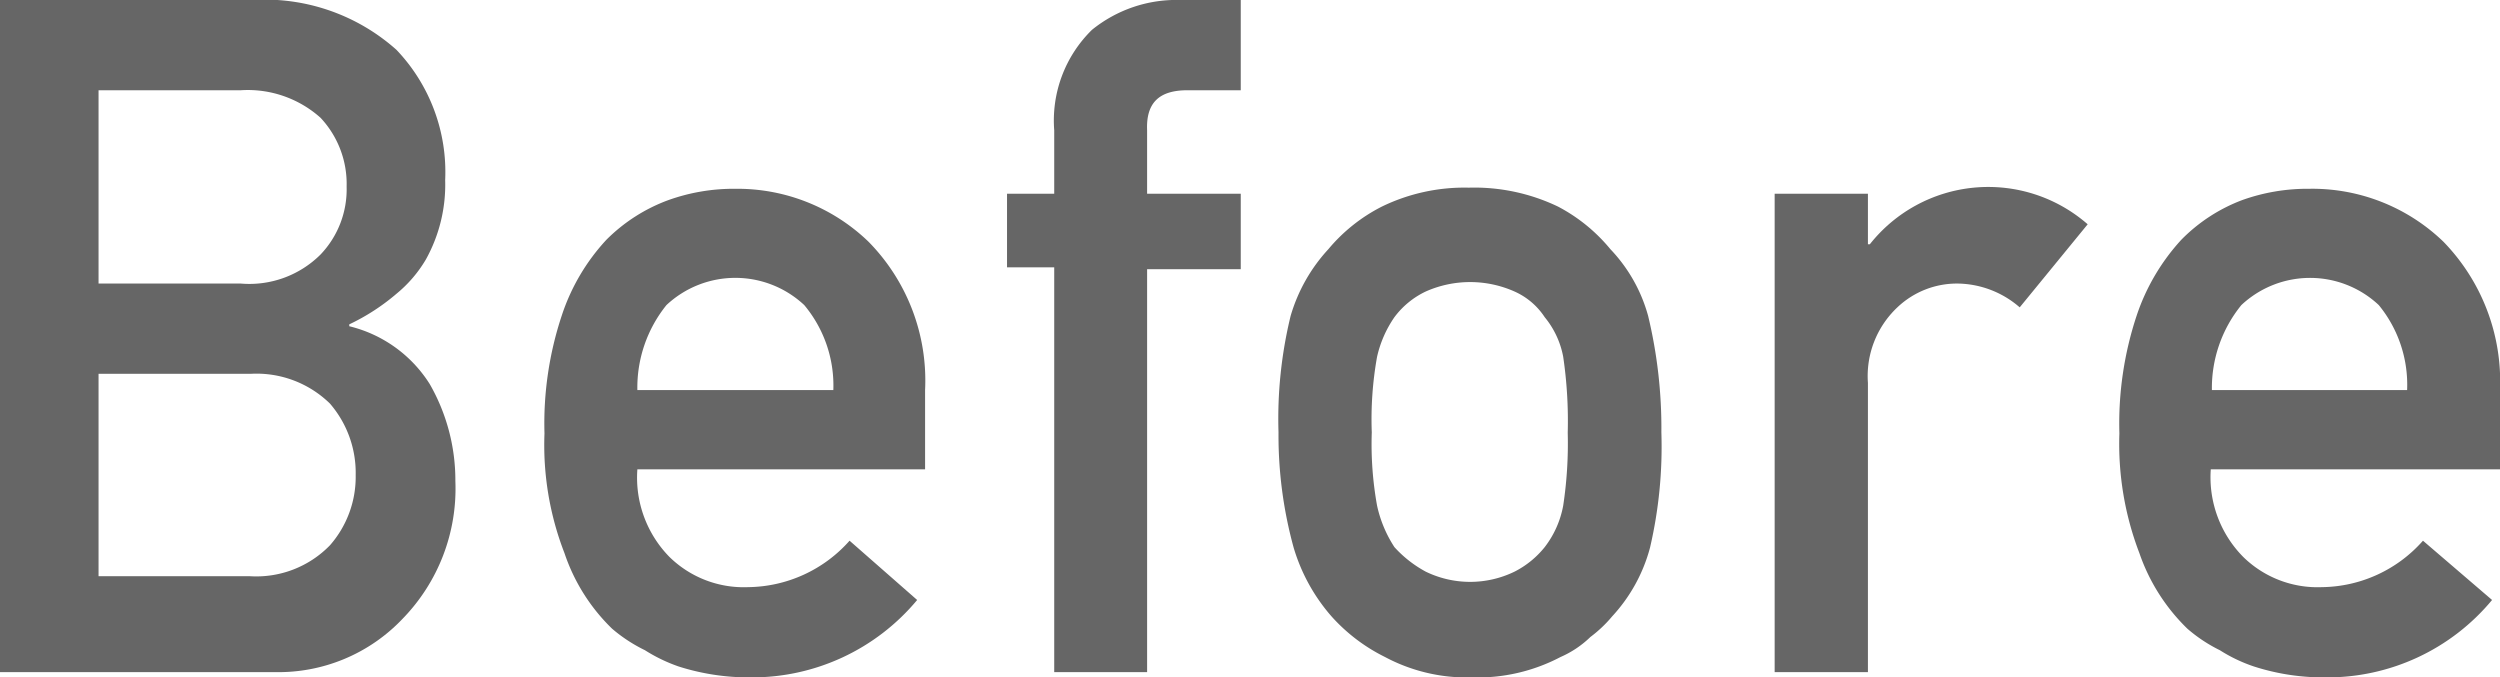
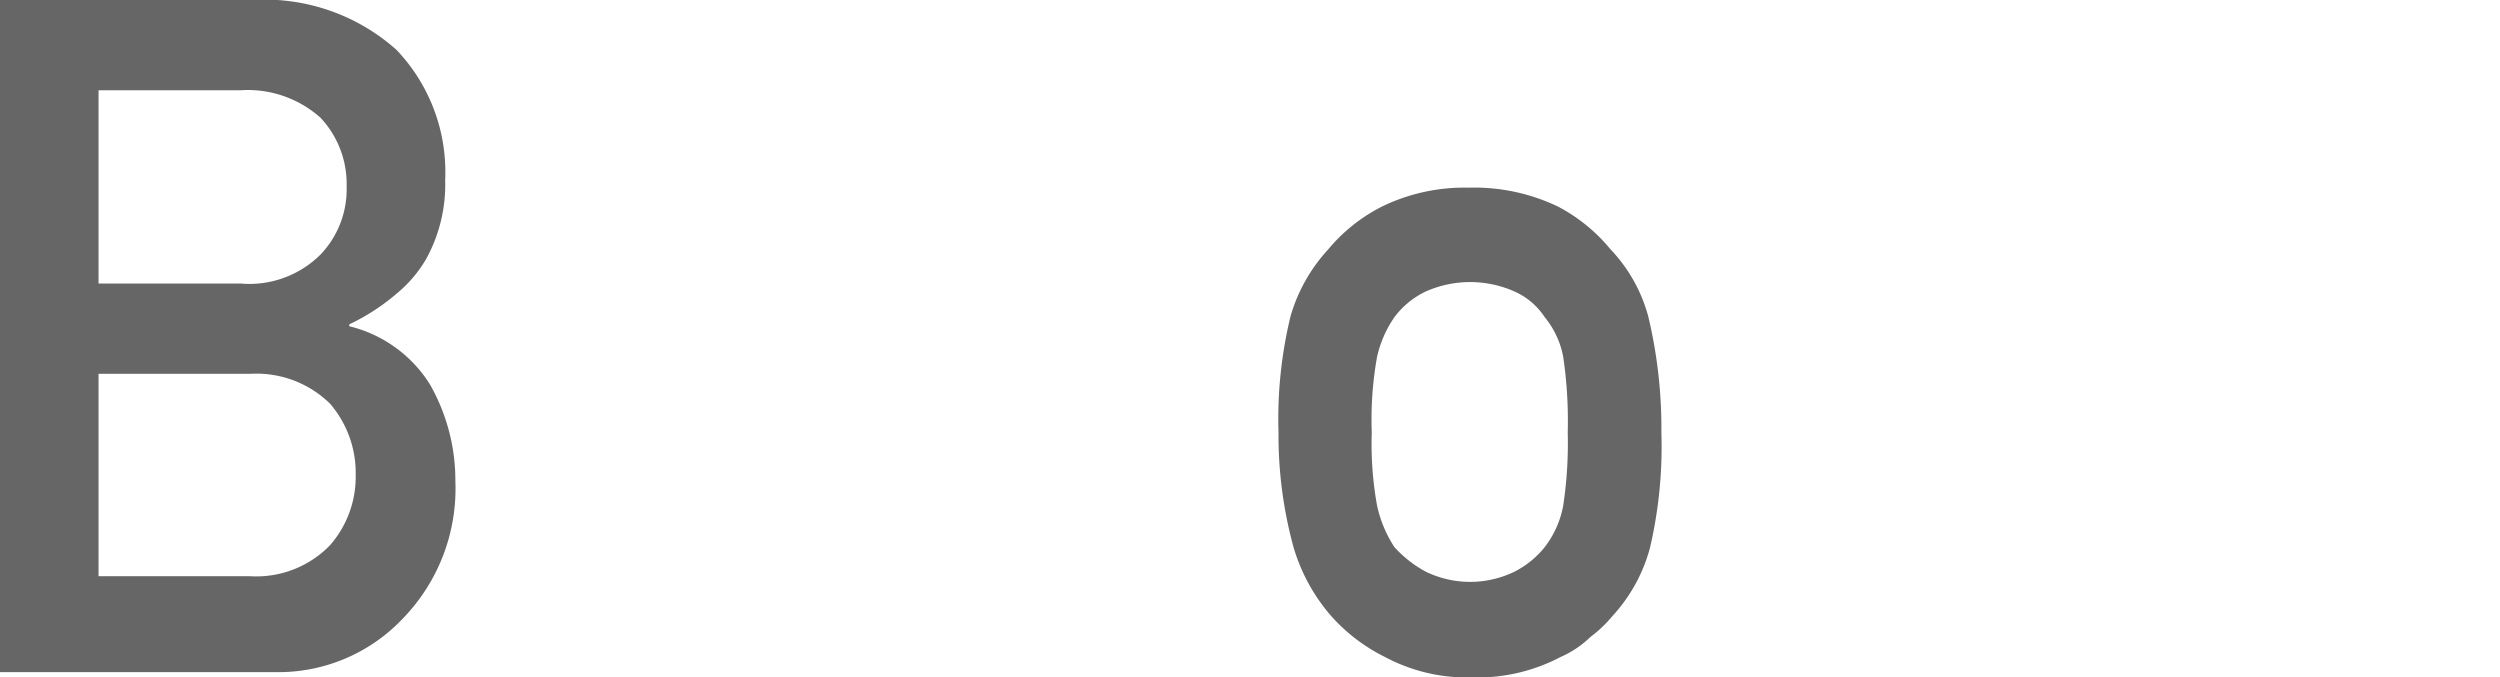
<svg xmlns="http://www.w3.org/2000/svg" viewBox="0 0 66.21 17.94">
  <defs>
    <style>.cls-1{fill:#666;}</style>
  </defs>
  <g id="Layer_2" data-name="Layer 2">
    <g id="内容">
      <path class="cls-1" d="M0,0H6.68A5.24,5.24,0,0,1,10.5,1.32a4.69,4.69,0,0,1,1.29,3.45,4.08,4.08,0,0,1-.51,2.1,3.41,3.41,0,0,1-.78.91,5.62,5.62,0,0,1-1.25.81v.05a3.49,3.49,0,0,1,2.13,1.53,5.12,5.12,0,0,1,.68,2.57,4.94,4.94,0,0,1-1.4,3.65A4.53,4.53,0,0,1,7.27,17.8H0ZM2.61,2.39V7.51H6.38a2.67,2.67,0,0,0,2.11-.77,2.5,2.5,0,0,0,.69-1.8,2.56,2.56,0,0,0-.69-1.82,2.89,2.89,0,0,0-2.11-.73Zm0,7.51v5.36h4a2.72,2.72,0,0,0,2.13-.82,2.75,2.75,0,0,0,.68-1.86,2.81,2.81,0,0,0-.68-1.89A2.78,2.78,0,0,0,6.64,9.9Z" />
-       <path class="cls-1" d="M16.88,12.43a3,3,0,0,0,.85,2.32,2.81,2.81,0,0,0,2.08.8,3.64,3.64,0,0,0,2.69-1.23l1.79,1.57a5.69,5.69,0,0,1-4.42,2.05,6.13,6.13,0,0,1-1.9-.29,4.28,4.28,0,0,1-.89-.43,4.08,4.08,0,0,1-.87-.57,5,5,0,0,1-1.26-2,7.91,7.91,0,0,1-.53-3.17,9.07,9.07,0,0,1,.46-3.13,5.44,5.44,0,0,1,1.18-2A4.52,4.52,0,0,1,17.7,5.3,5.13,5.13,0,0,1,19.48,5,5,5,0,0,1,23,6.4a5.24,5.24,0,0,1,1.5,3.93v2.1Zm5.19-2.1a3.32,3.32,0,0,0-.77-2.25,2.67,2.67,0,0,0-3.65,0,3.48,3.48,0,0,0-.77,2.25Z" />
-       <path class="cls-1" d="M27.92,7.08H26.67V5.13h1.25V3.45a3.36,3.36,0,0,1,1-2.66A3.55,3.55,0,0,1,31.26,0h1.6V2.39H31.45c-.75,0-1.1.33-1.07,1.06V5.13h2.48v2H30.38V17.8H27.92Z" />
      <path class="cls-1" d="M33.86,11.45a11.52,11.52,0,0,1,.32-3.08,4.43,4.43,0,0,1,1-1.77,4.49,4.49,0,0,1,1.42-1.13,5,5,0,0,1,2.3-.5,5.13,5.13,0,0,1,2.36.5A4.5,4.5,0,0,1,42.65,6.6a4.14,4.14,0,0,1,1,1.77A12.73,12.73,0,0,1,44,11.45a11.79,11.79,0,0,1-.3,3.05,4.3,4.3,0,0,1-1,1.82,3.42,3.42,0,0,1-.58.55,2.66,2.66,0,0,1-.79.53,4.72,4.72,0,0,1-2.35.54,4.6,4.6,0,0,1-2.3-.54,4.69,4.69,0,0,1-1.42-1.08,4.86,4.86,0,0,1-1-1.82A11.22,11.22,0,0,1,33.86,11.45Zm7.66,0a11.68,11.68,0,0,0-.12-2,2.32,2.32,0,0,0-.49-1.05,1.86,1.86,0,0,0-.8-.68,2.89,2.89,0,0,0-2.35,0,2.22,2.22,0,0,0-.83.68,3,3,0,0,0-.46,1.05,9.39,9.39,0,0,0-.14,2,9.17,9.17,0,0,0,.14,1.94,3.28,3.28,0,0,0,.46,1.1,3.11,3.11,0,0,0,.83.65,2.69,2.69,0,0,0,2.35,0,2.44,2.44,0,0,0,.8-.65,2.55,2.55,0,0,0,.49-1.1A11,11,0,0,0,41.52,11.47Z" />
-       <path class="cls-1" d="M47,5.13h2.47V6.47h.05a4,4,0,0,1,5.77-.53l-1.8,2.2a2.55,2.55,0,0,0-1.62-.63,2.29,2.29,0,0,0-1.62.63,2.5,2.5,0,0,0-.78,2V17.8H47Z" />
-       <path class="cls-1" d="M58.55,12.43a3,3,0,0,0,.86,2.32,2.81,2.81,0,0,0,2.08.8,3.62,3.62,0,0,0,2.68-1.23L66,15.89a5.67,5.67,0,0,1-4.42,2.05,6,6,0,0,1-1.89-.29,4.12,4.12,0,0,1-.9-.43,4,4,0,0,1-.86-.57,5.1,5.1,0,0,1-1.27-2,8.08,8.08,0,0,1-.53-3.17,9.07,9.07,0,0,1,.46-3.13,5.58,5.58,0,0,1,1.18-2A4.47,4.47,0,0,1,59.38,5.3,5.12,5.12,0,0,1,61.15,5,5,5,0,0,1,64.71,6.4a5.31,5.31,0,0,1,1.5,3.93v2.1Zm5.2-2.1A3.33,3.33,0,0,0,63,8.08a2.66,2.66,0,0,0-3.64,0,3.48,3.48,0,0,0-.78,2.25Z" />
    </g>
  </g>
</svg>